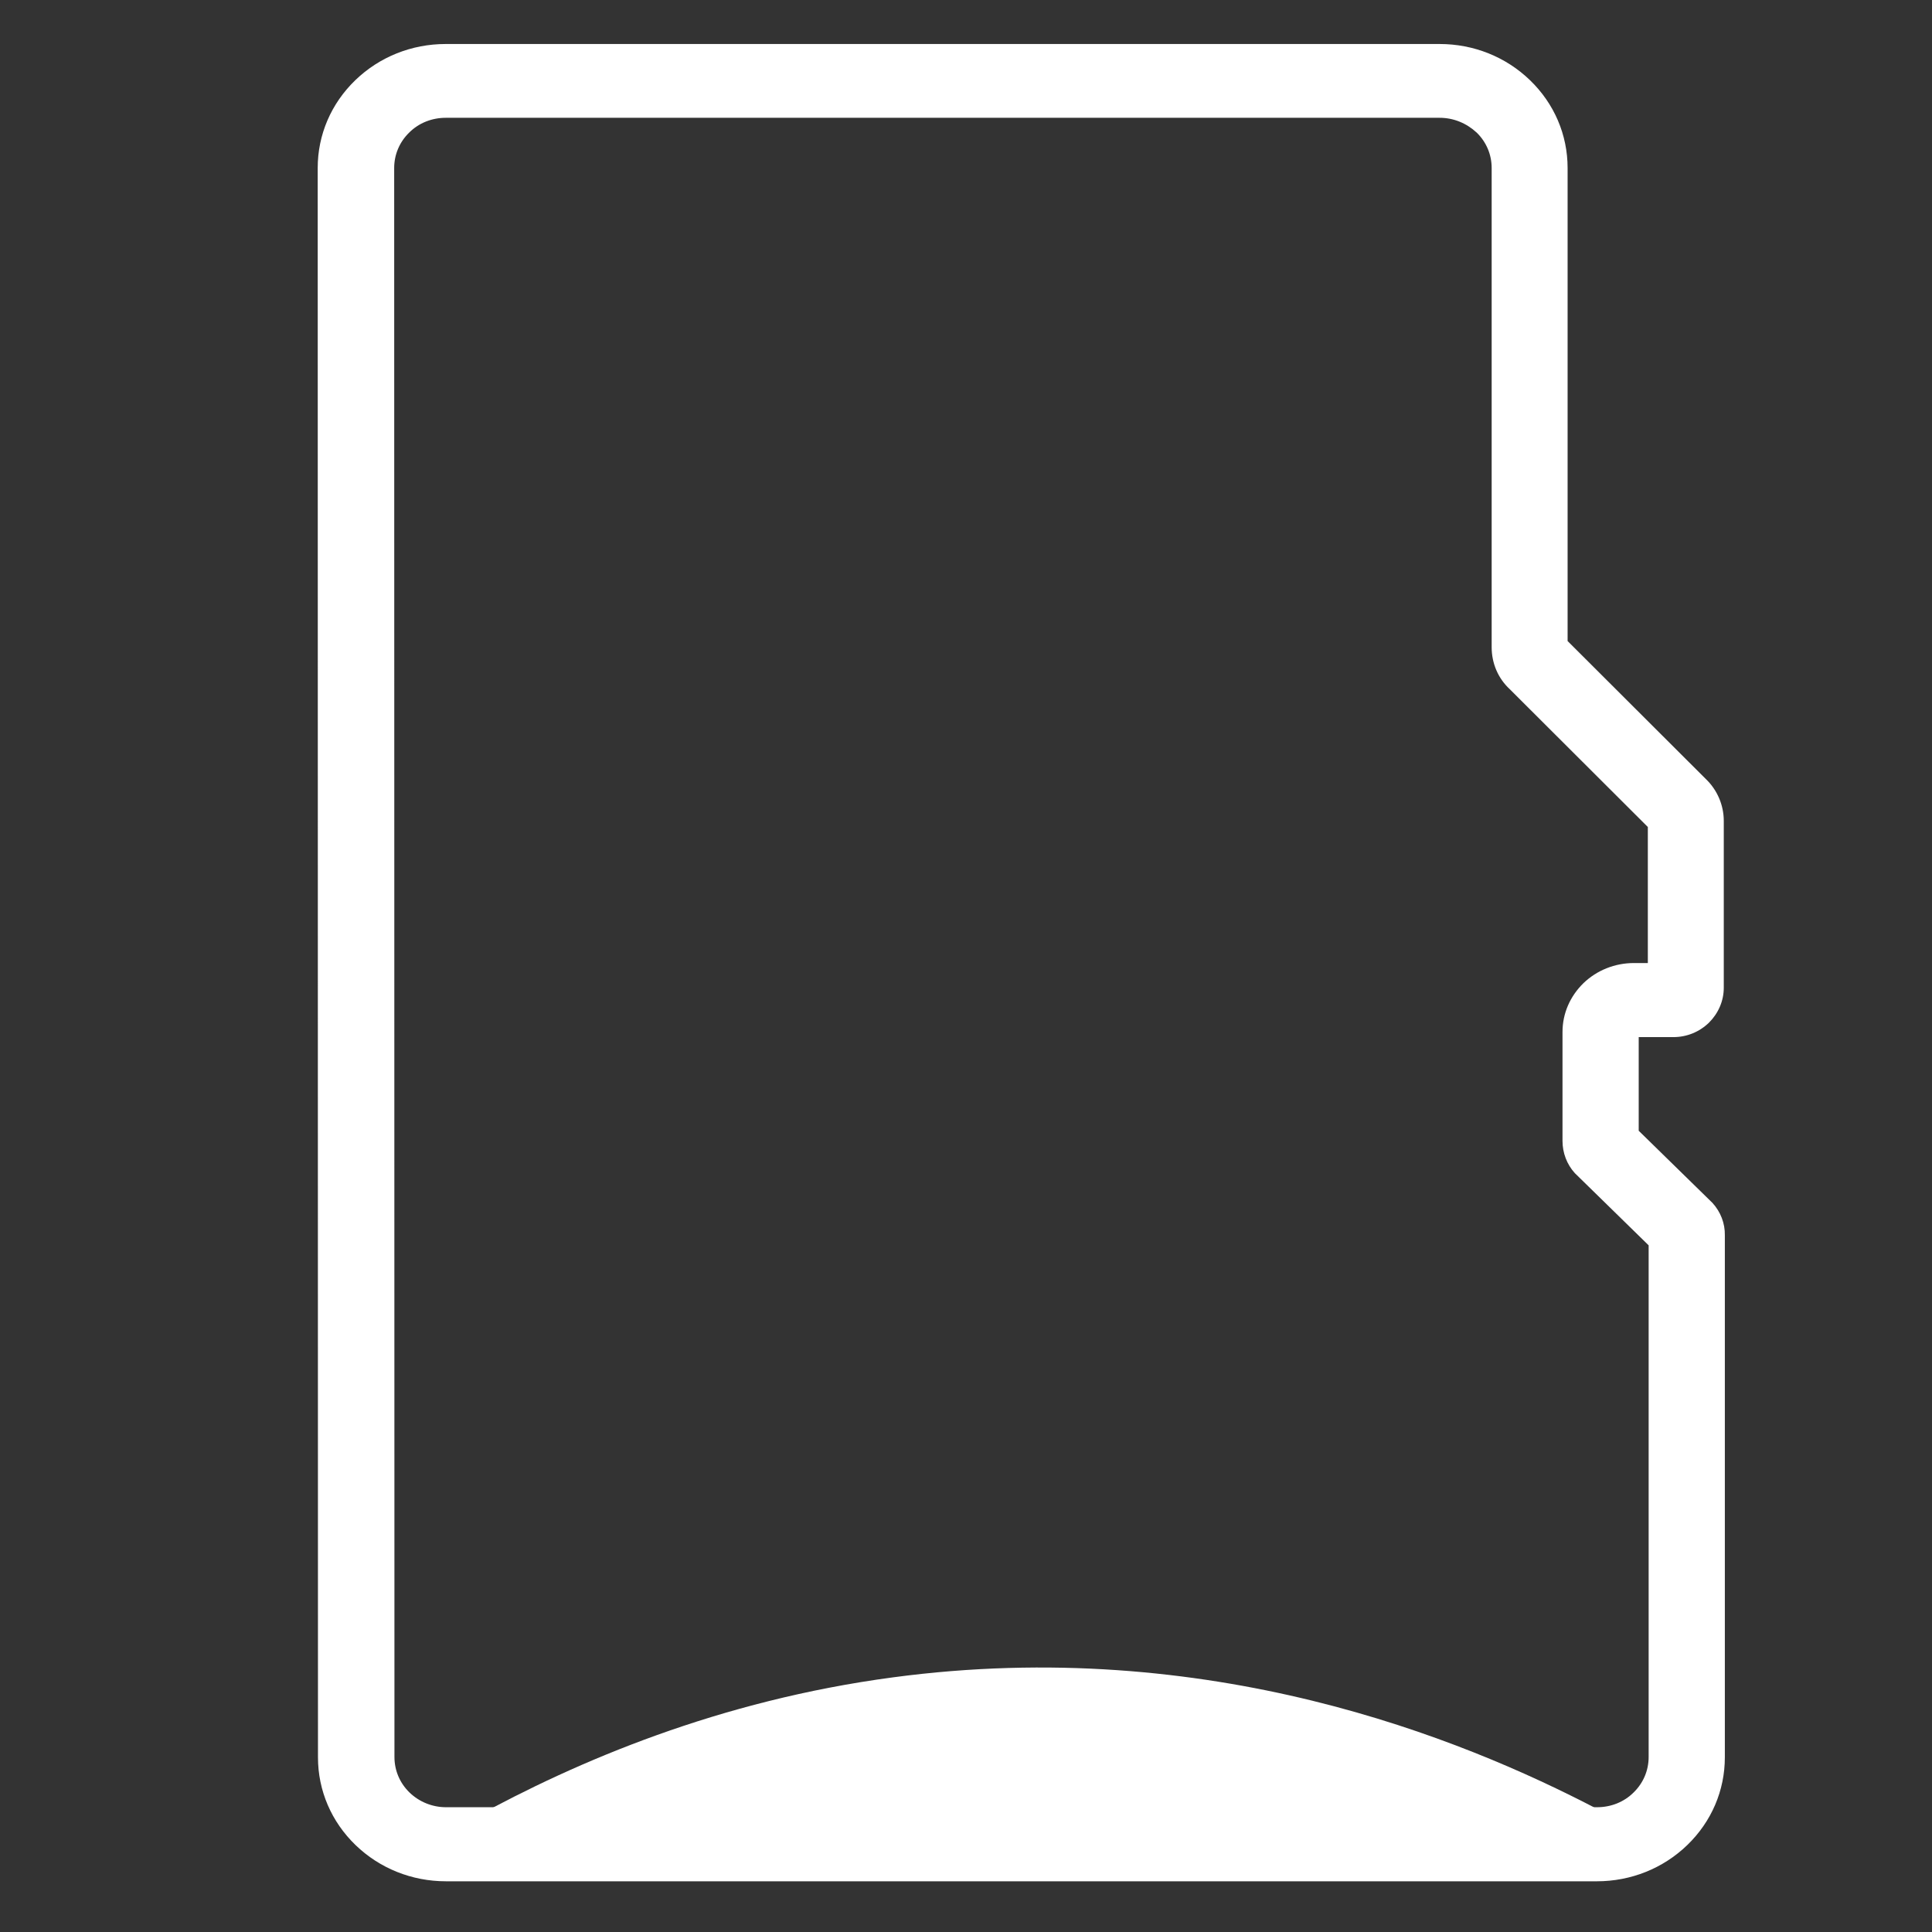
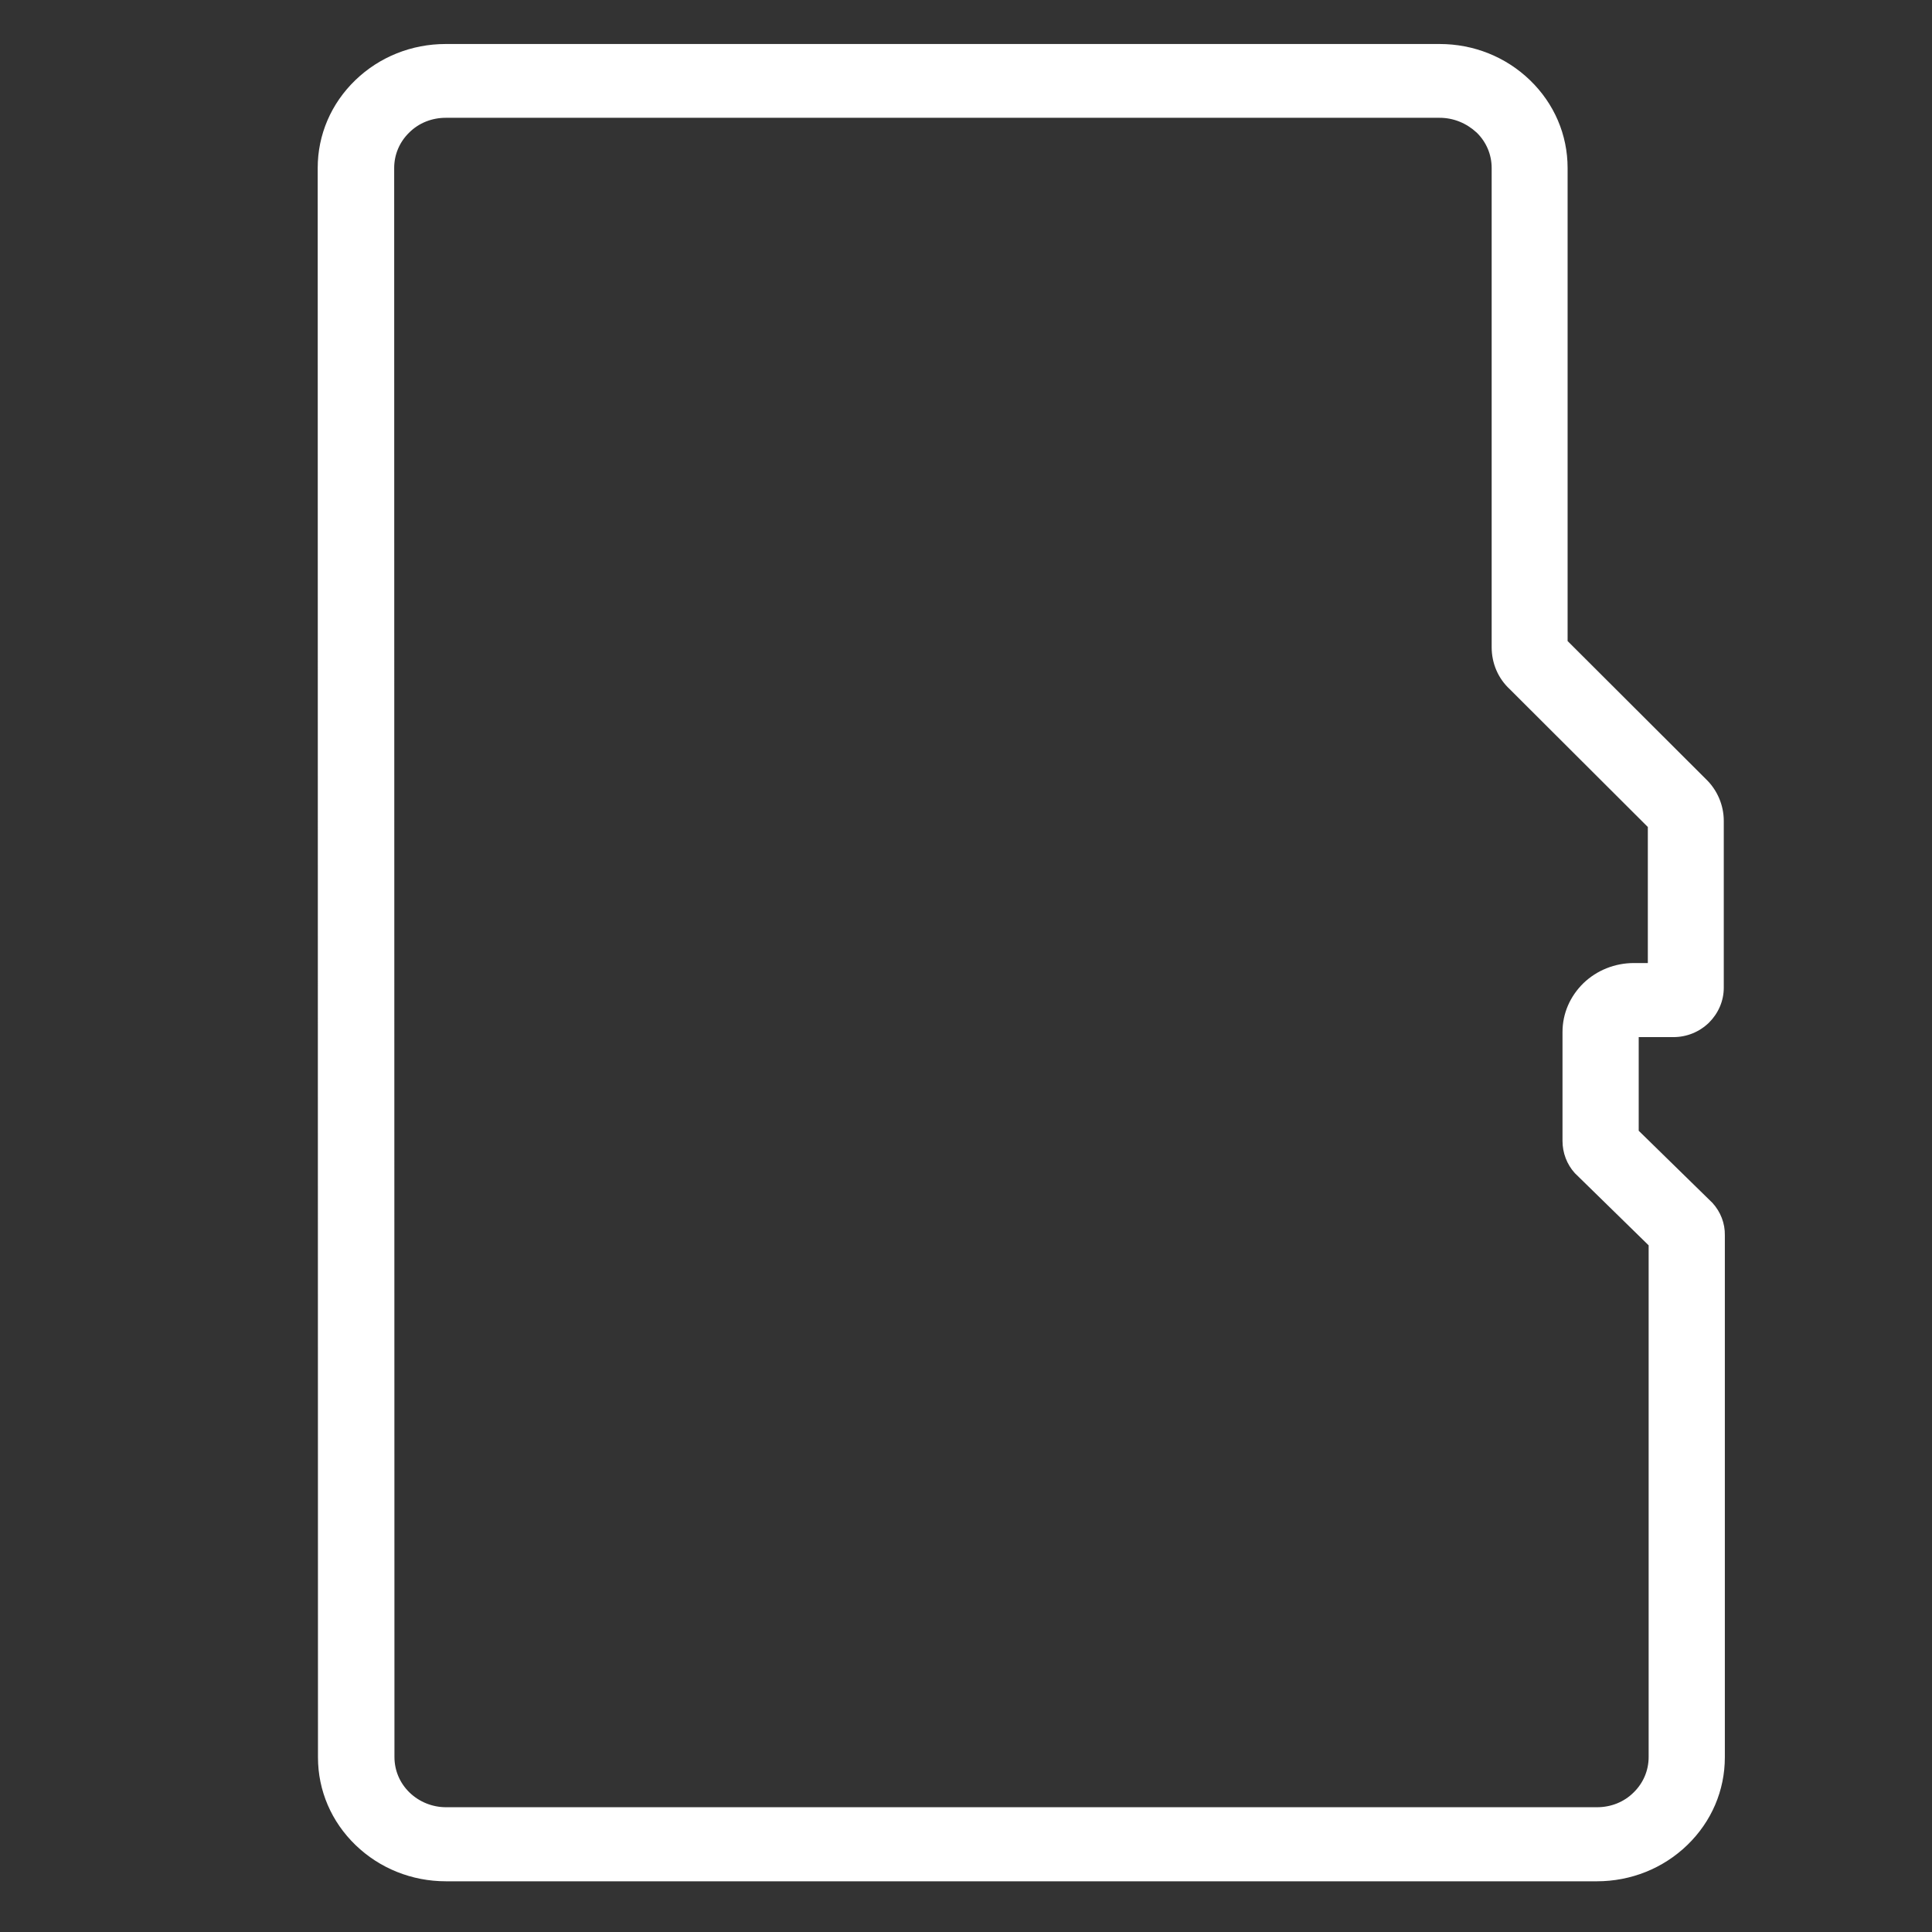
<svg xmlns="http://www.w3.org/2000/svg" version="1.1" id="Layer_1" x="0px" y="0px" viewBox="0 0 72 72" style="enable-background:new 0 0 72 72;" xml:space="preserve">
  <rect x="0" y="0" width="72" height="72" fill="#333333" stroke="none" />
  <style type="text/css">
	.st0{fill:#FFFFFF;}
	.st1{fill-rule:evenodd;clip-rule:evenodd;fill:#FFFFFF;}
</style>
  <g>
    <g>
      <path class="st0" d="M16.62,70.11c-1.27,0-2.47-0.48-3.37-1.35c-0.9-0.87-1.4-2.03-1.4-3.27L11.84,6.26c0-1.24,0.5-2.4,1.4-3.27    c0.9-0.87,2.1-1.35,3.37-1.35l37.04,0c0,0,0,0,0,0c1.27,0,2.47,0.48,3.37,1.35c0.9,0.87,1.4,2.03,1.4,3.27l0,17.63l5.15,5.14    c0.43,0.41,0.67,0.98,0.67,1.56l0,6.22c0,0.49-0.2,0.95-0.55,1.3c-0.36,0.35-0.83,0.54-1.33,0.54l-1.29,0l0,3.49l2.75,2.69    c0.3,0.33,0.47,0.76,0.46,1.21l0,19.45v0v0c0,1.24-0.5,2.4-1.4,3.27c-0.9,0.87-2.1,1.35-3.37,1.35L16.62,70.11    C16.62,70.11,16.62,70.11,16.62,70.11z M53.65,4.39l-37.04,0c-0.51,0-1,0.19-1.36,0.55c-0.36,0.35-0.56,0.82-0.56,1.32l0.01,59.22    c0,0.5,0.2,0.97,0.56,1.32c0.36,0.35,0.85,0.55,1.36,0.55l42.9,0c0.51,0,1-0.19,1.36-0.55c0.36-0.35,0.56-0.82,0.56-1.32l0-19.07    l-2.75-2.69c-0.3-0.33-0.46-0.76-0.46-1.2l0-4.06c0-0.69,0.28-1.33,0.78-1.82c0.5-0.48,1.17-0.75,1.88-0.75l0.52,0l0-5.07    l-5.15-5.14c-0.43-0.4-0.67-0.96-0.67-1.56l0-17.86c0-0.5-0.2-0.97-0.56-1.32C54.65,4.59,54.17,4.39,53.65,4.39z M61.43,46.03    C61.43,46.03,61.43,46.03,61.43,46.03L61.43,46.03z M62.36,35.89C62.36,35.89,62.36,35.89,62.36,35.89L62.36,35.89    C62.36,35.89,62.36,35.89,62.36,35.89z" />
    </g>
    <g>
-       <path class="st1" d="M17.64,67.76c3.87-2.13,9.18-4.39,15.64-5.25c11.74-1.57,21.16,2.25,26.25,4.91" />
-     </g>
+       </g>
  </g>
</svg>